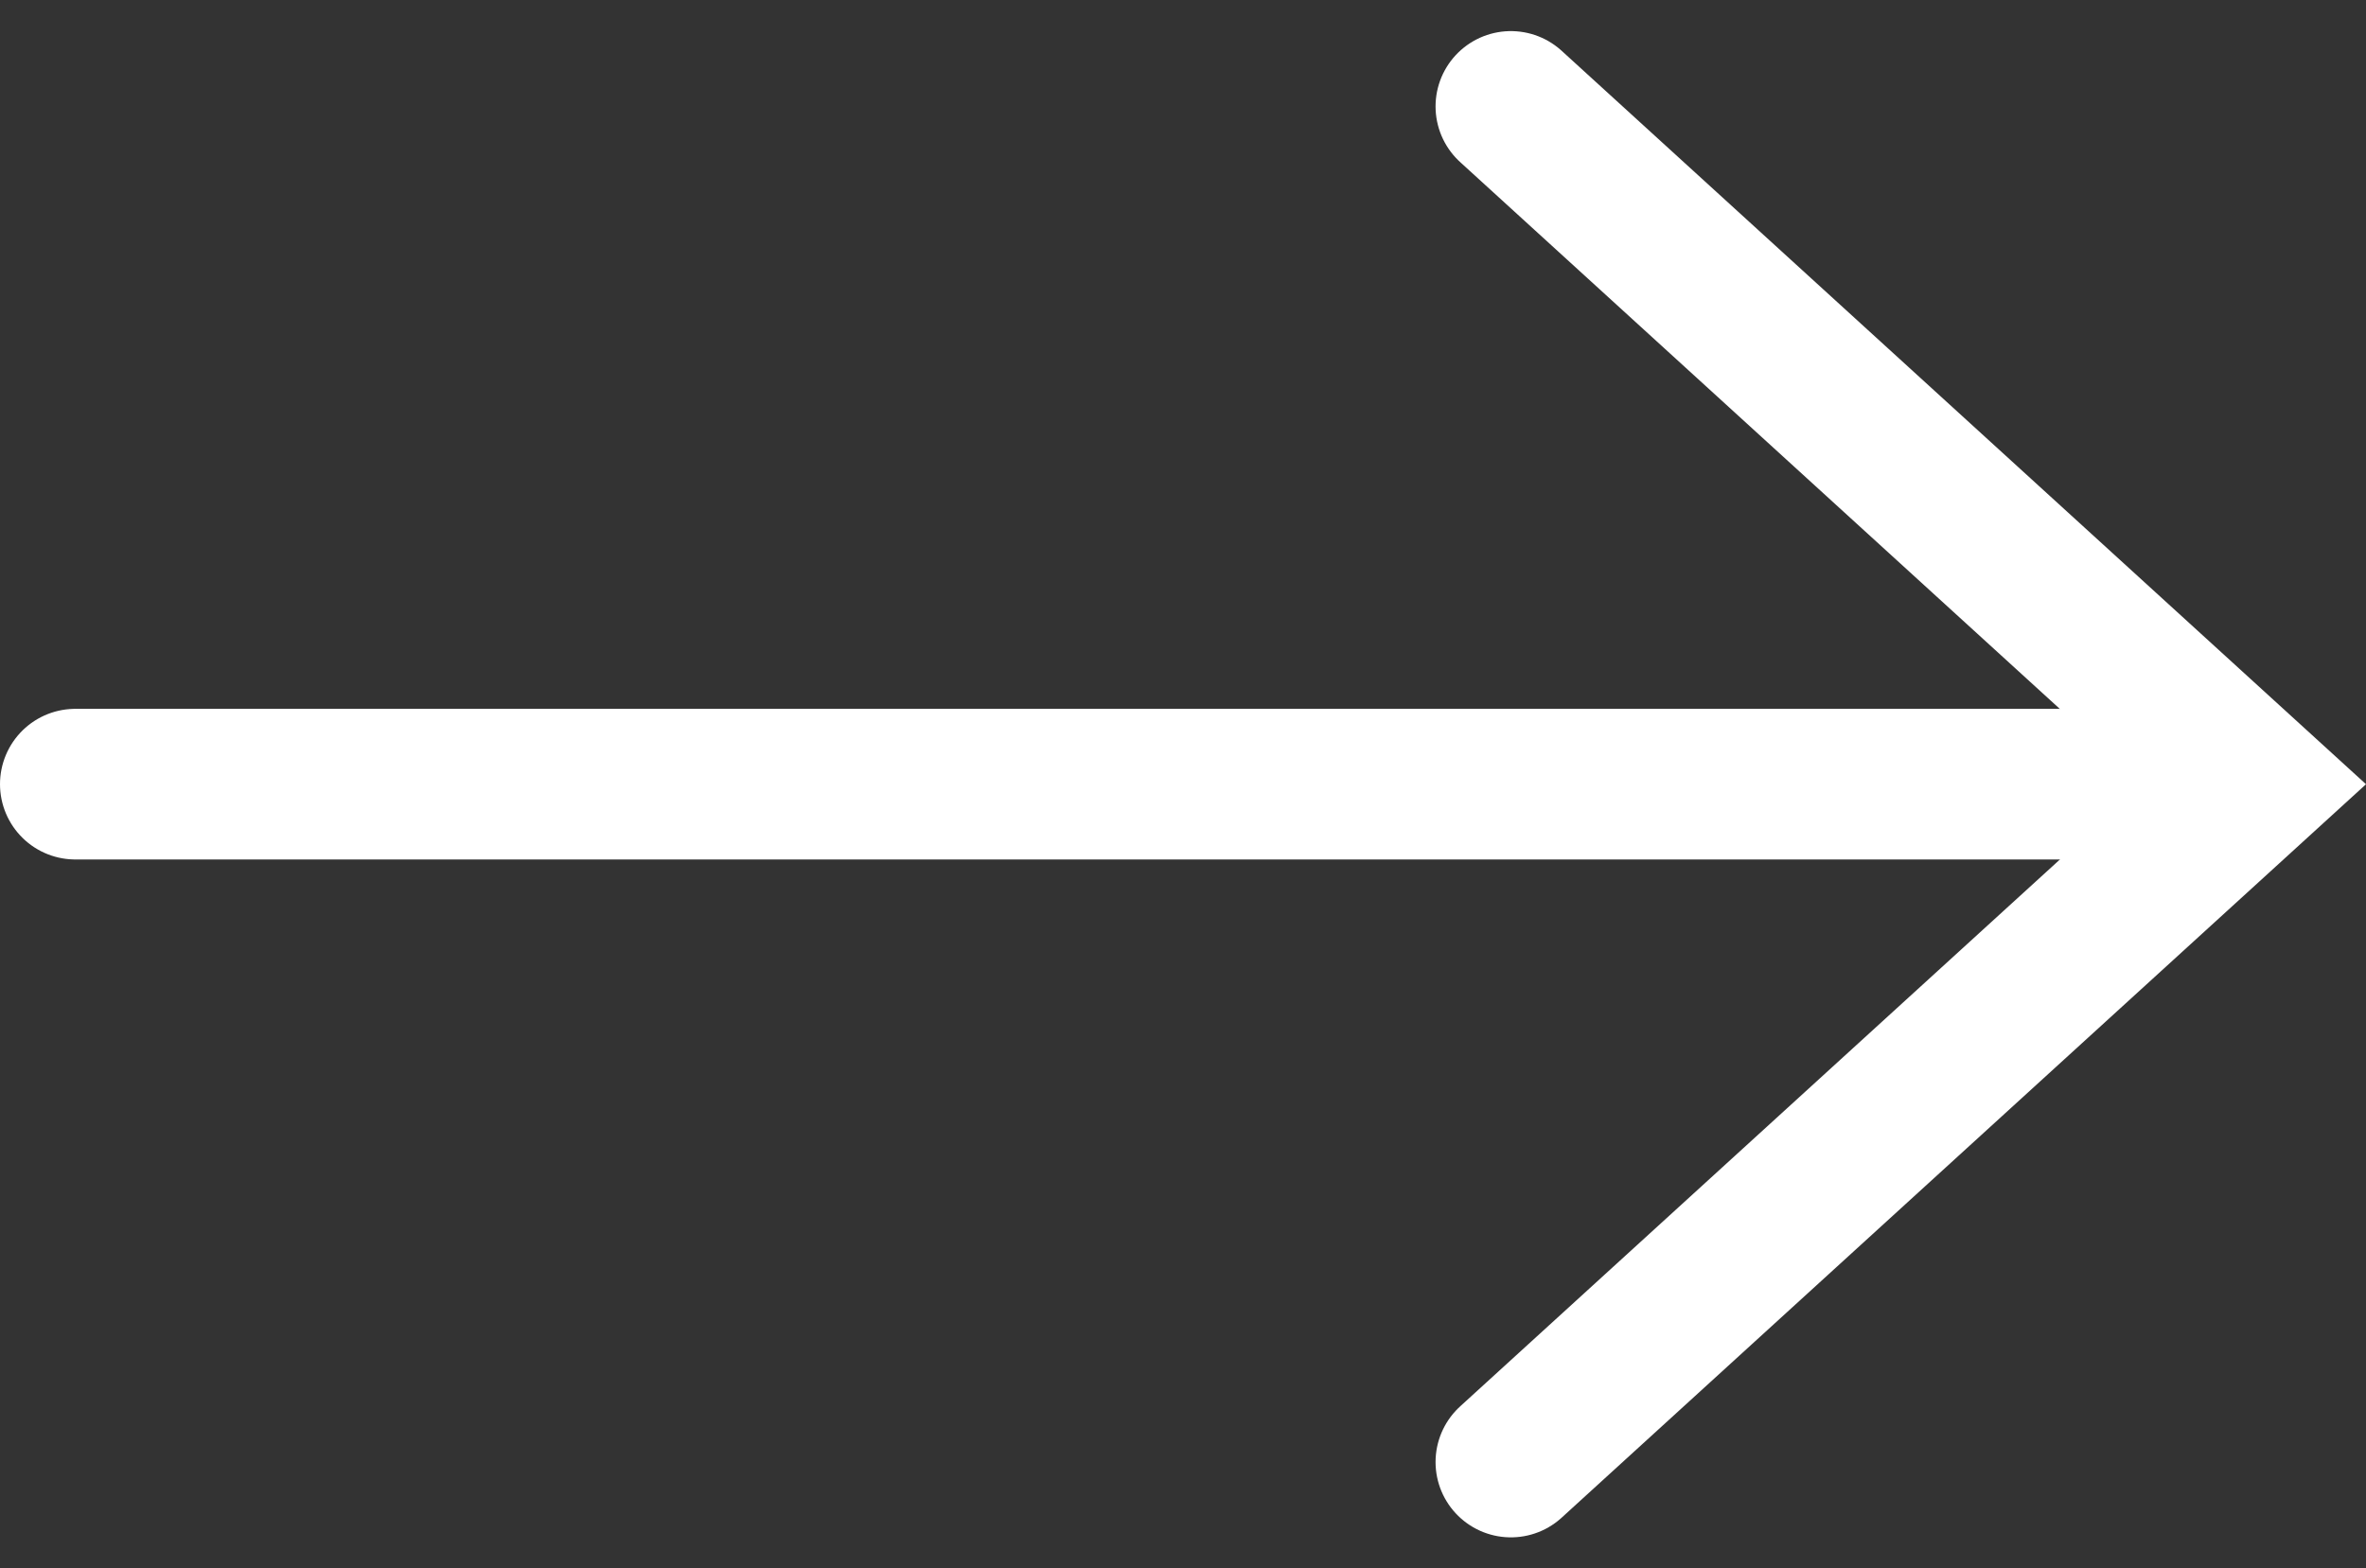
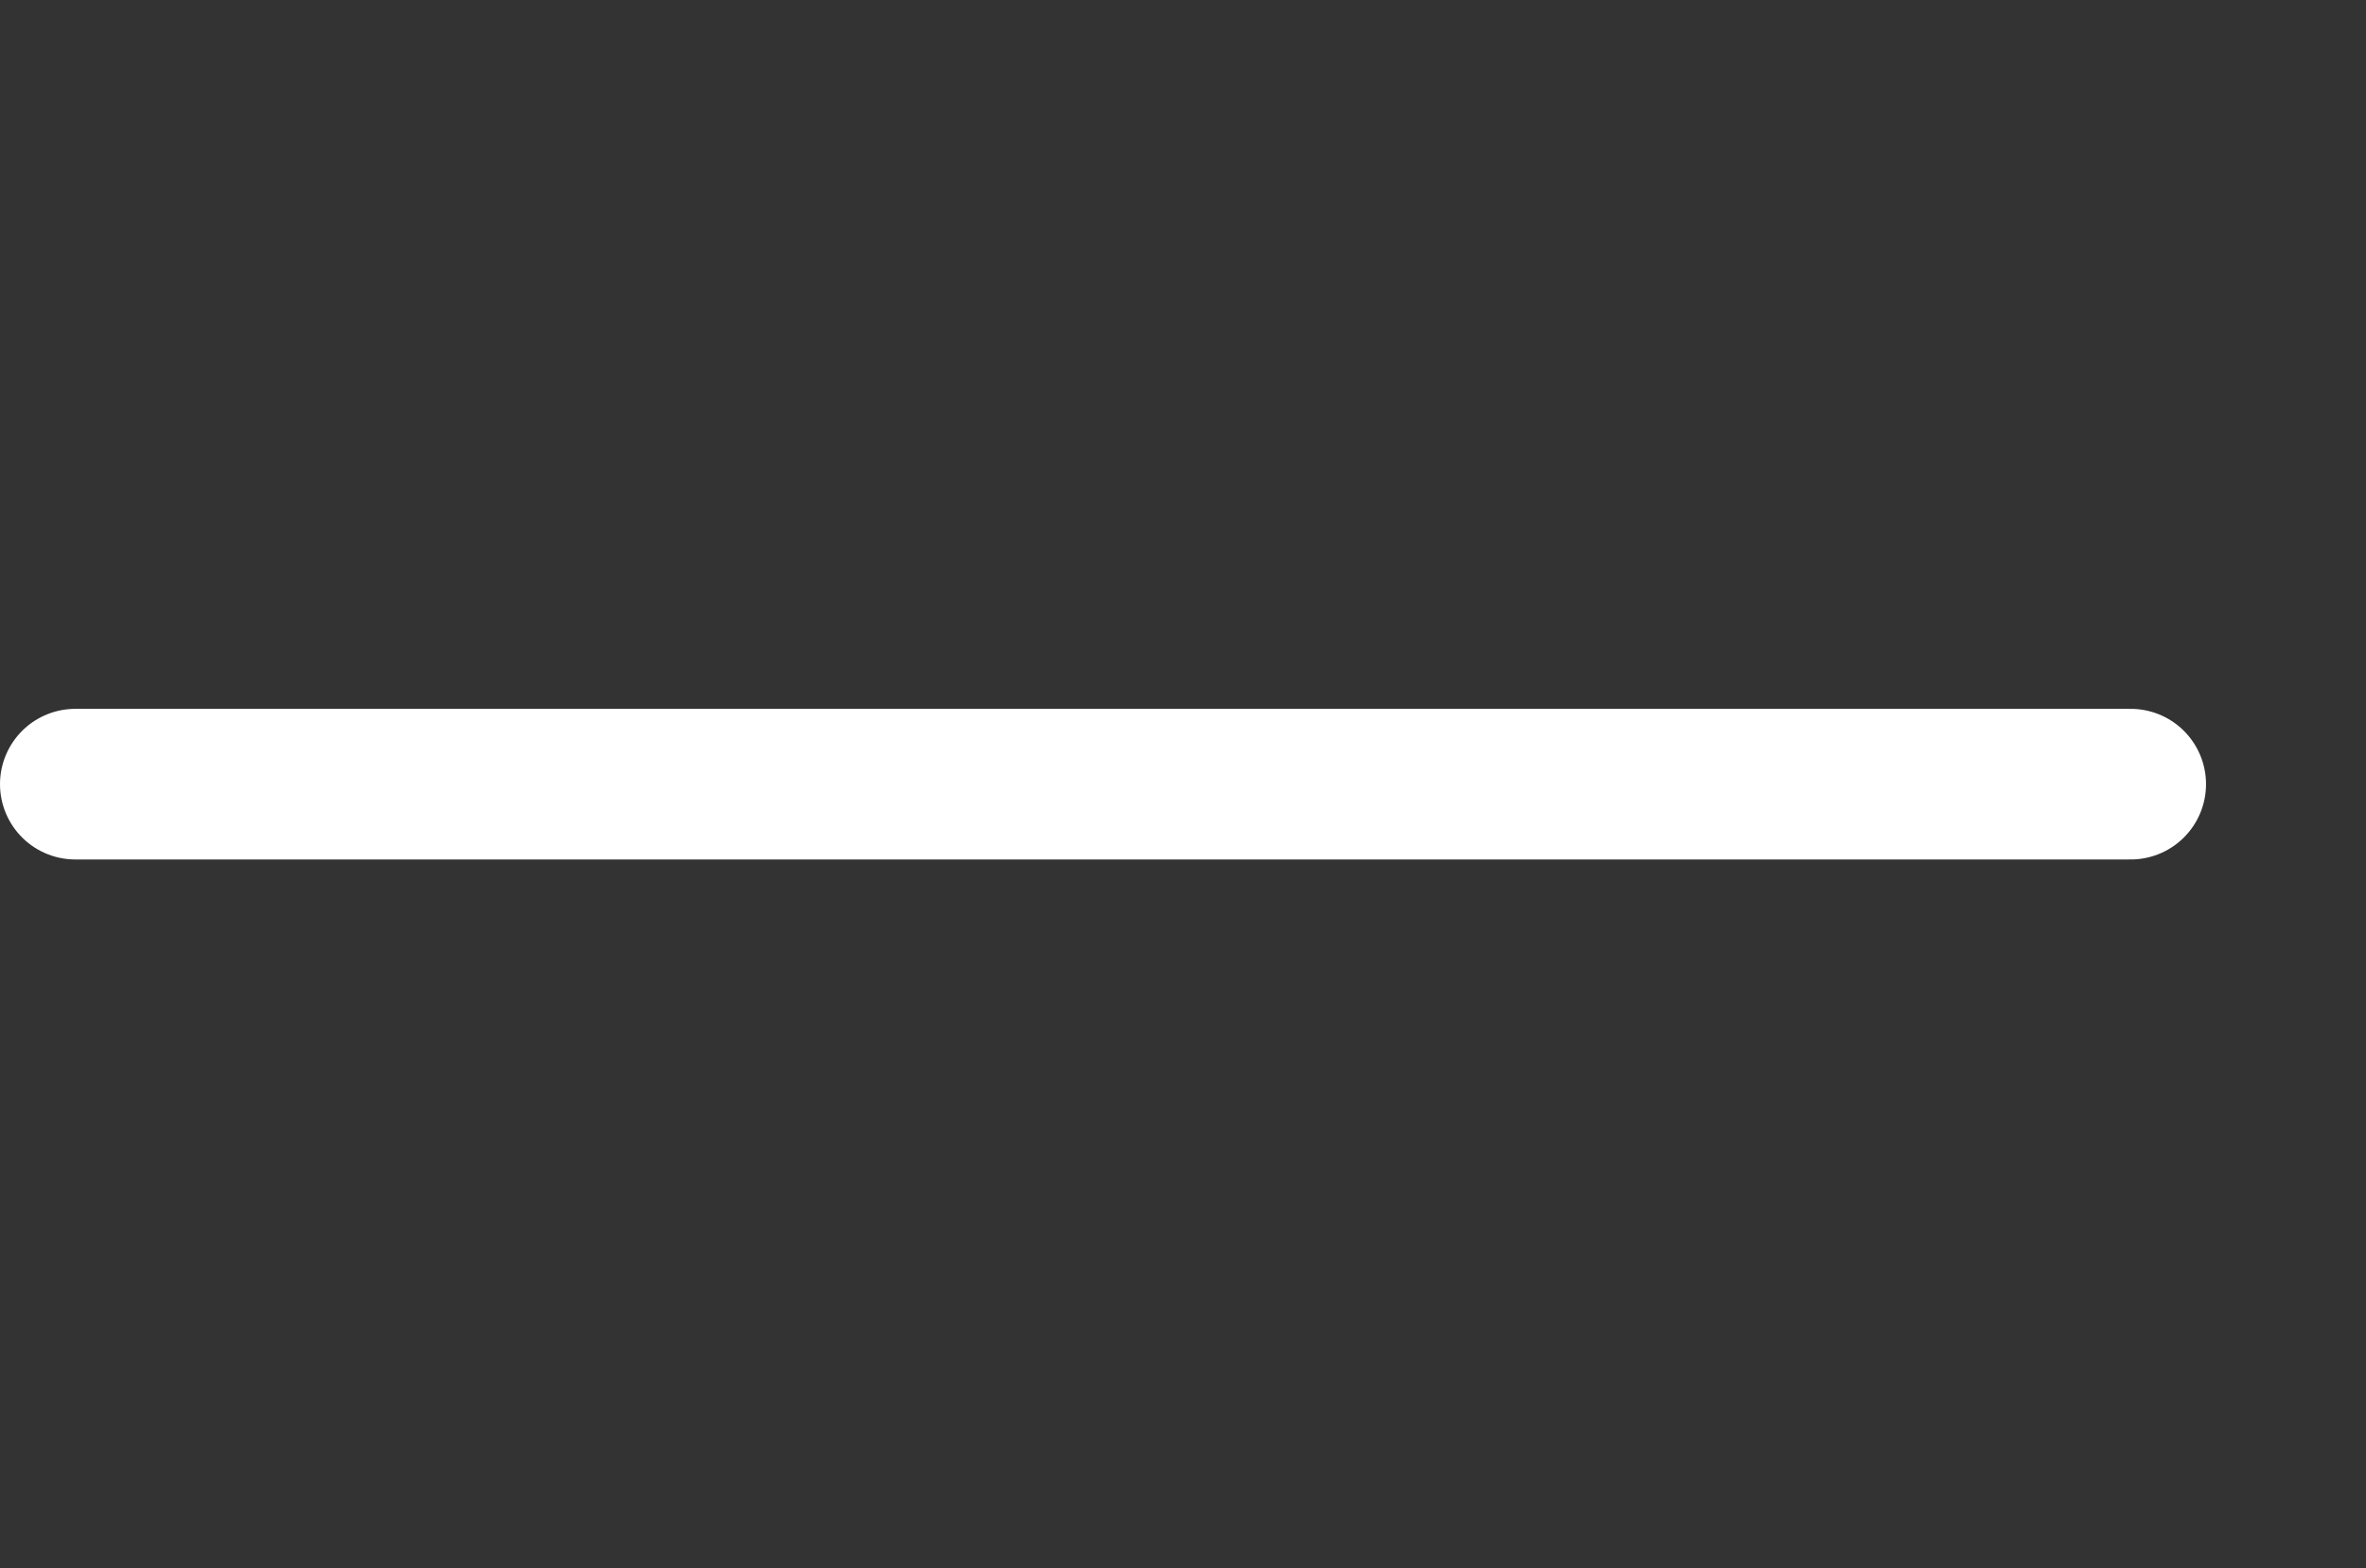
<svg xmlns="http://www.w3.org/2000/svg" width="31.412" height="20.823" viewBox="0 0 31.412 20.823">
  <rect x="0" y="0" width="31.412" height="20.823" fill="#333333" stroke="none" />
  <g id="Groupe_284" data-name="Groupe 284" transform="translate(-227.036 -1692.588)">
-     <path id="Tracé_1189" data-name="Tracé 1189" d="M-41.318,1703l9.869,9-9.869,9" transform="translate(288.413 -8.999)" fill="none" stroke="#fff" stroke-linecap="round" stroke-width="2" />
    <path id="Tracé_1190" data-name="Tracé 1190" d="M191.263,1703H163.975" transform="translate(64.061)" fill="none" stroke="#fff" stroke-linecap="round" stroke-width="2" />
  </g>
</svg>